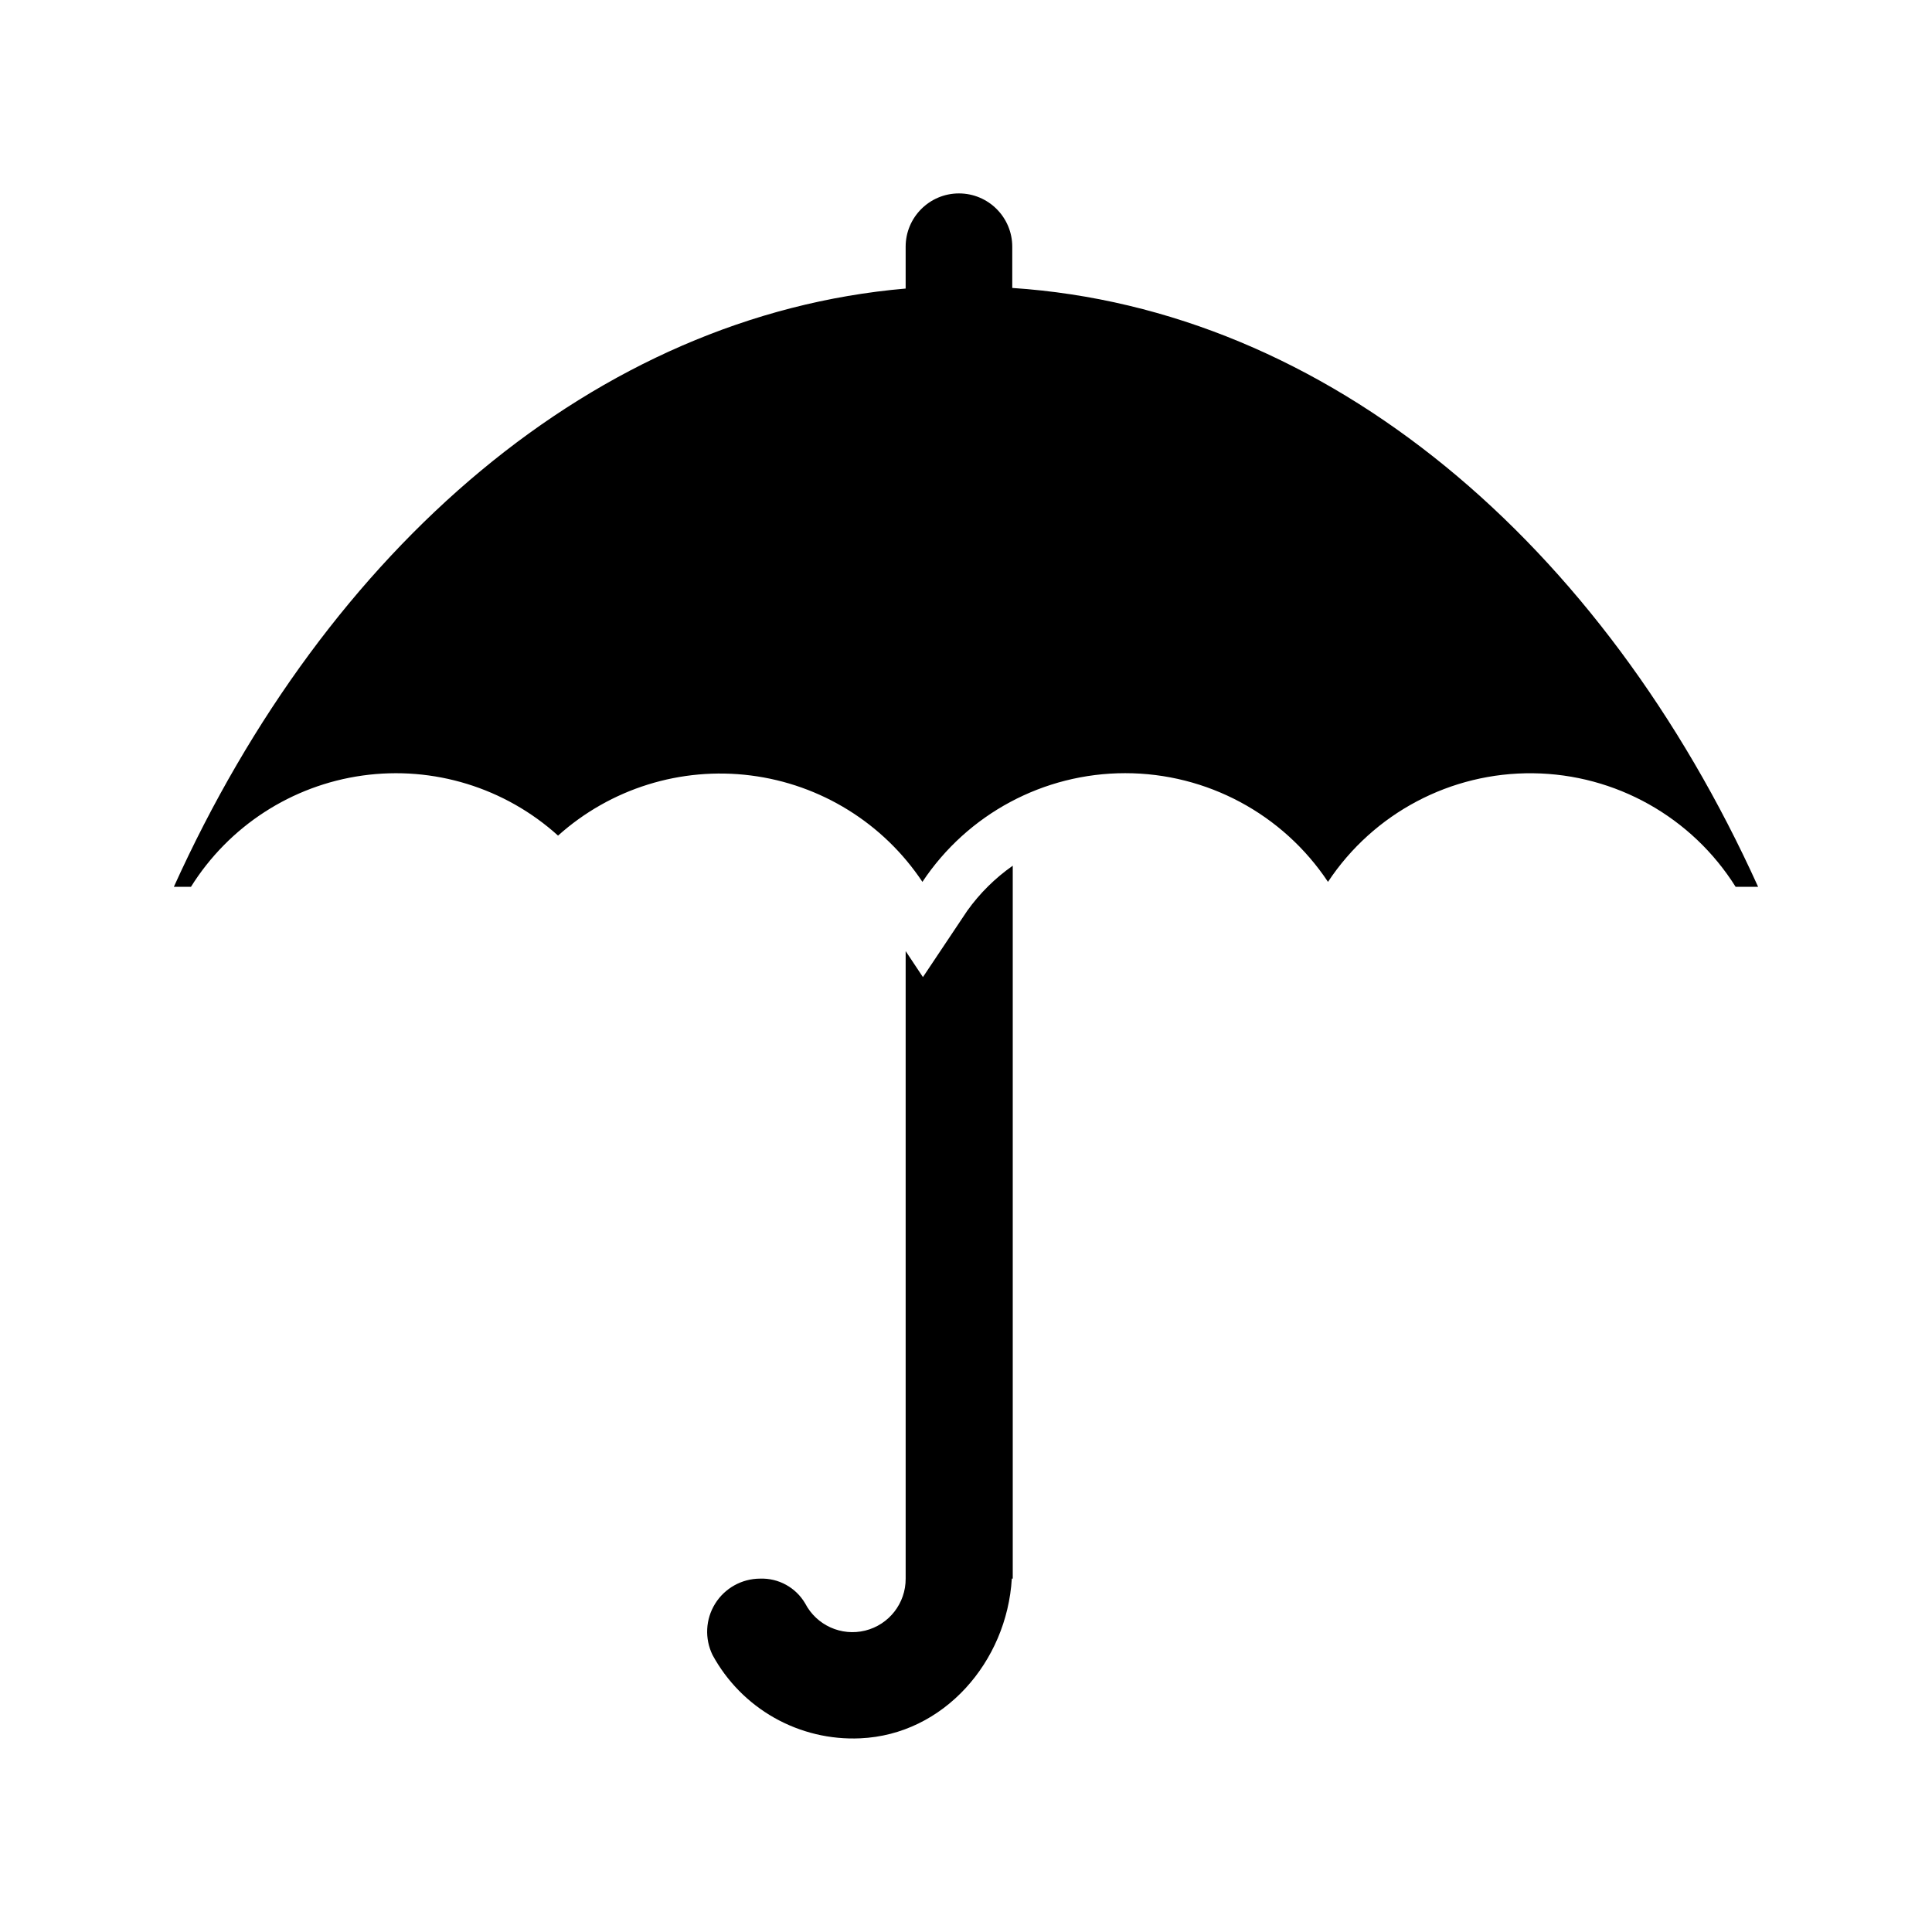
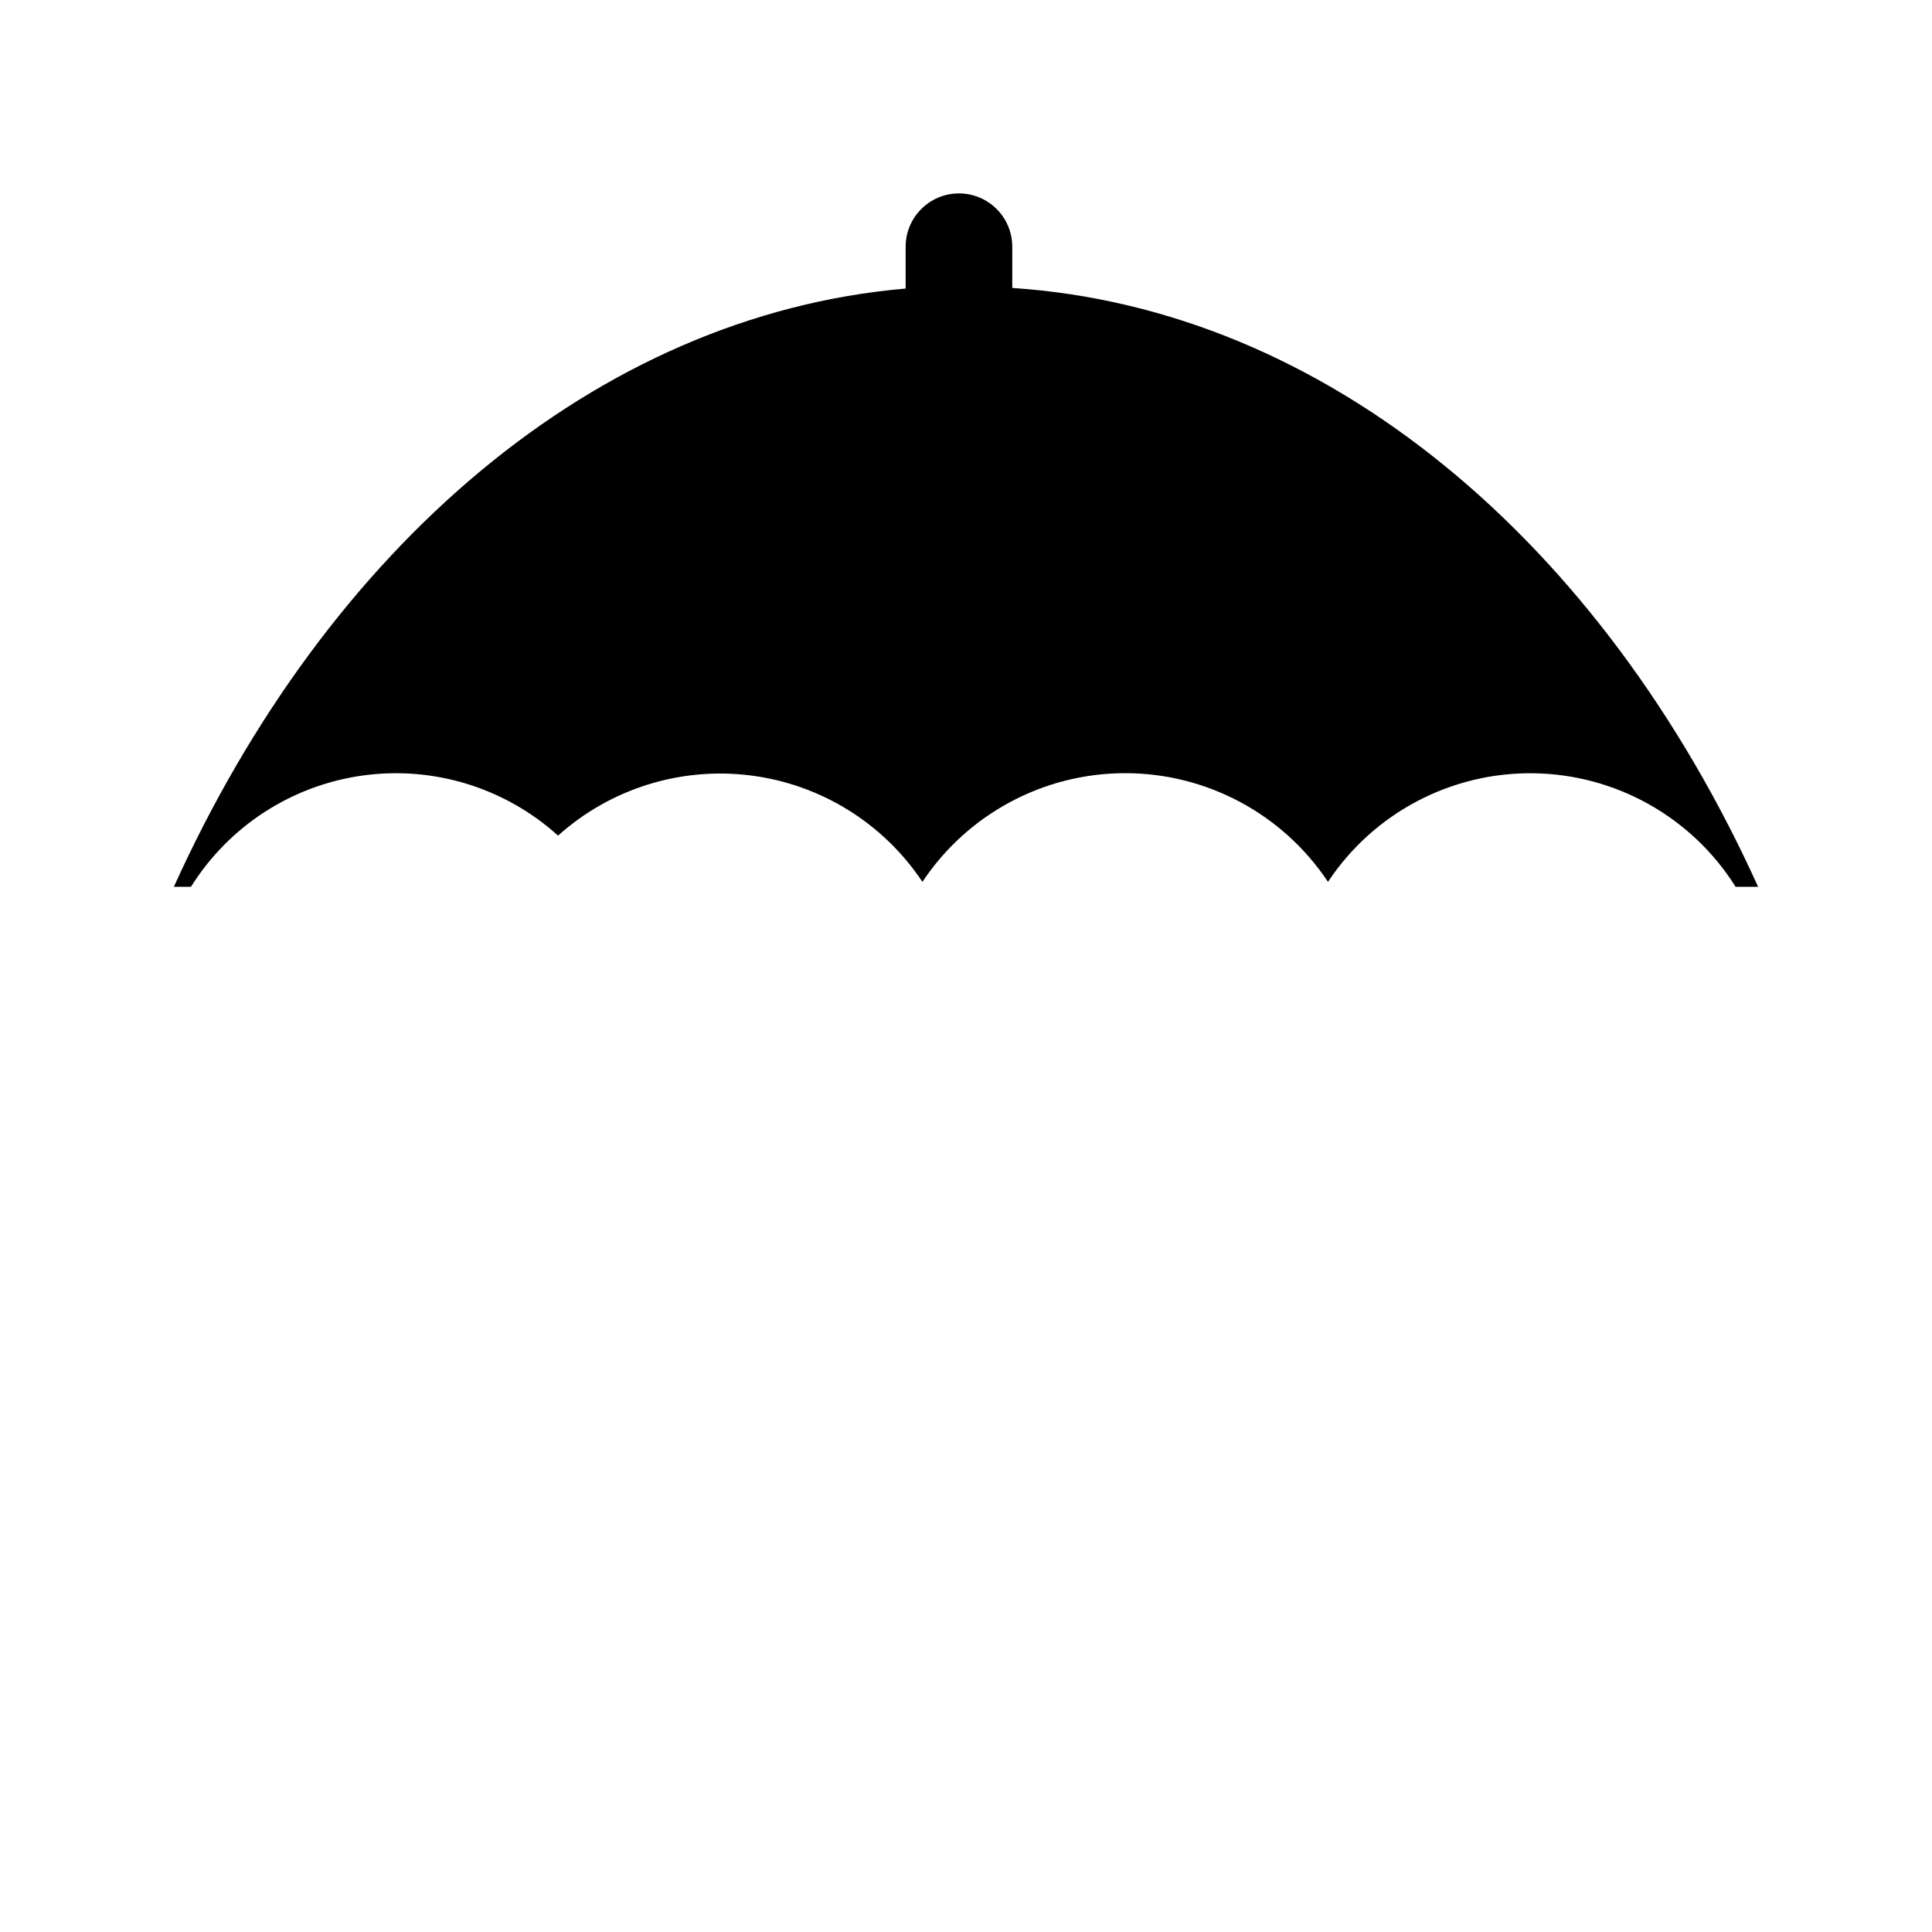
<svg xmlns="http://www.w3.org/2000/svg" fill="#000000" width="800px" height="800px" version="1.1" viewBox="144 144 512 512">
  <g>
    <path d="m412.26 220.3v-10.914c0-7.801-6.324-14.129-14.129-14.129-7.801 0-14.125 6.328-14.125 14.129v11.082c-82.164 7.098-153.29 68.73-193.93 158.54h4.535c10.051-16.07 26.699-26.867 45.473-29.484 18.773-2.617 37.742 3.215 51.805 15.922 13.906-12.477 32.547-18.293 51.082-15.938 18.535 2.352 35.133 12.641 45.48 28.195 11.961-17.992 32.133-28.805 53.738-28.805 21.605 0 41.781 10.812 53.742 28.805 12.055-18.207 32.531-29.047 54.367-28.781 21.836 0.262 42.043 11.594 53.656 30.086h5.961c-41.27-91.148-113.95-153.16-197.66-158.7z" />
-     <path d="m400.34 385.35-11.754 17.59-4.578-6.887v166.3c0.035 6.512-4.394 12.203-10.719 13.77-6.32 1.562-12.891-1.402-15.902-7.18-2.469-4.231-7.066-6.766-11.965-6.59-4.844 0.016-9.336 2.519-11.898 6.633-2.559 4.113-2.82 9.25-0.695 13.602 3.793 6.981 9.477 12.754 16.395 16.66 6.918 3.902 14.797 5.785 22.734 5.426 22.168-0.965 38.879-20.32 40.18-42.32h0.25v-188.93c-4.66 3.266-8.734 7.297-12.047 11.926z" />
  </g>
</svg>